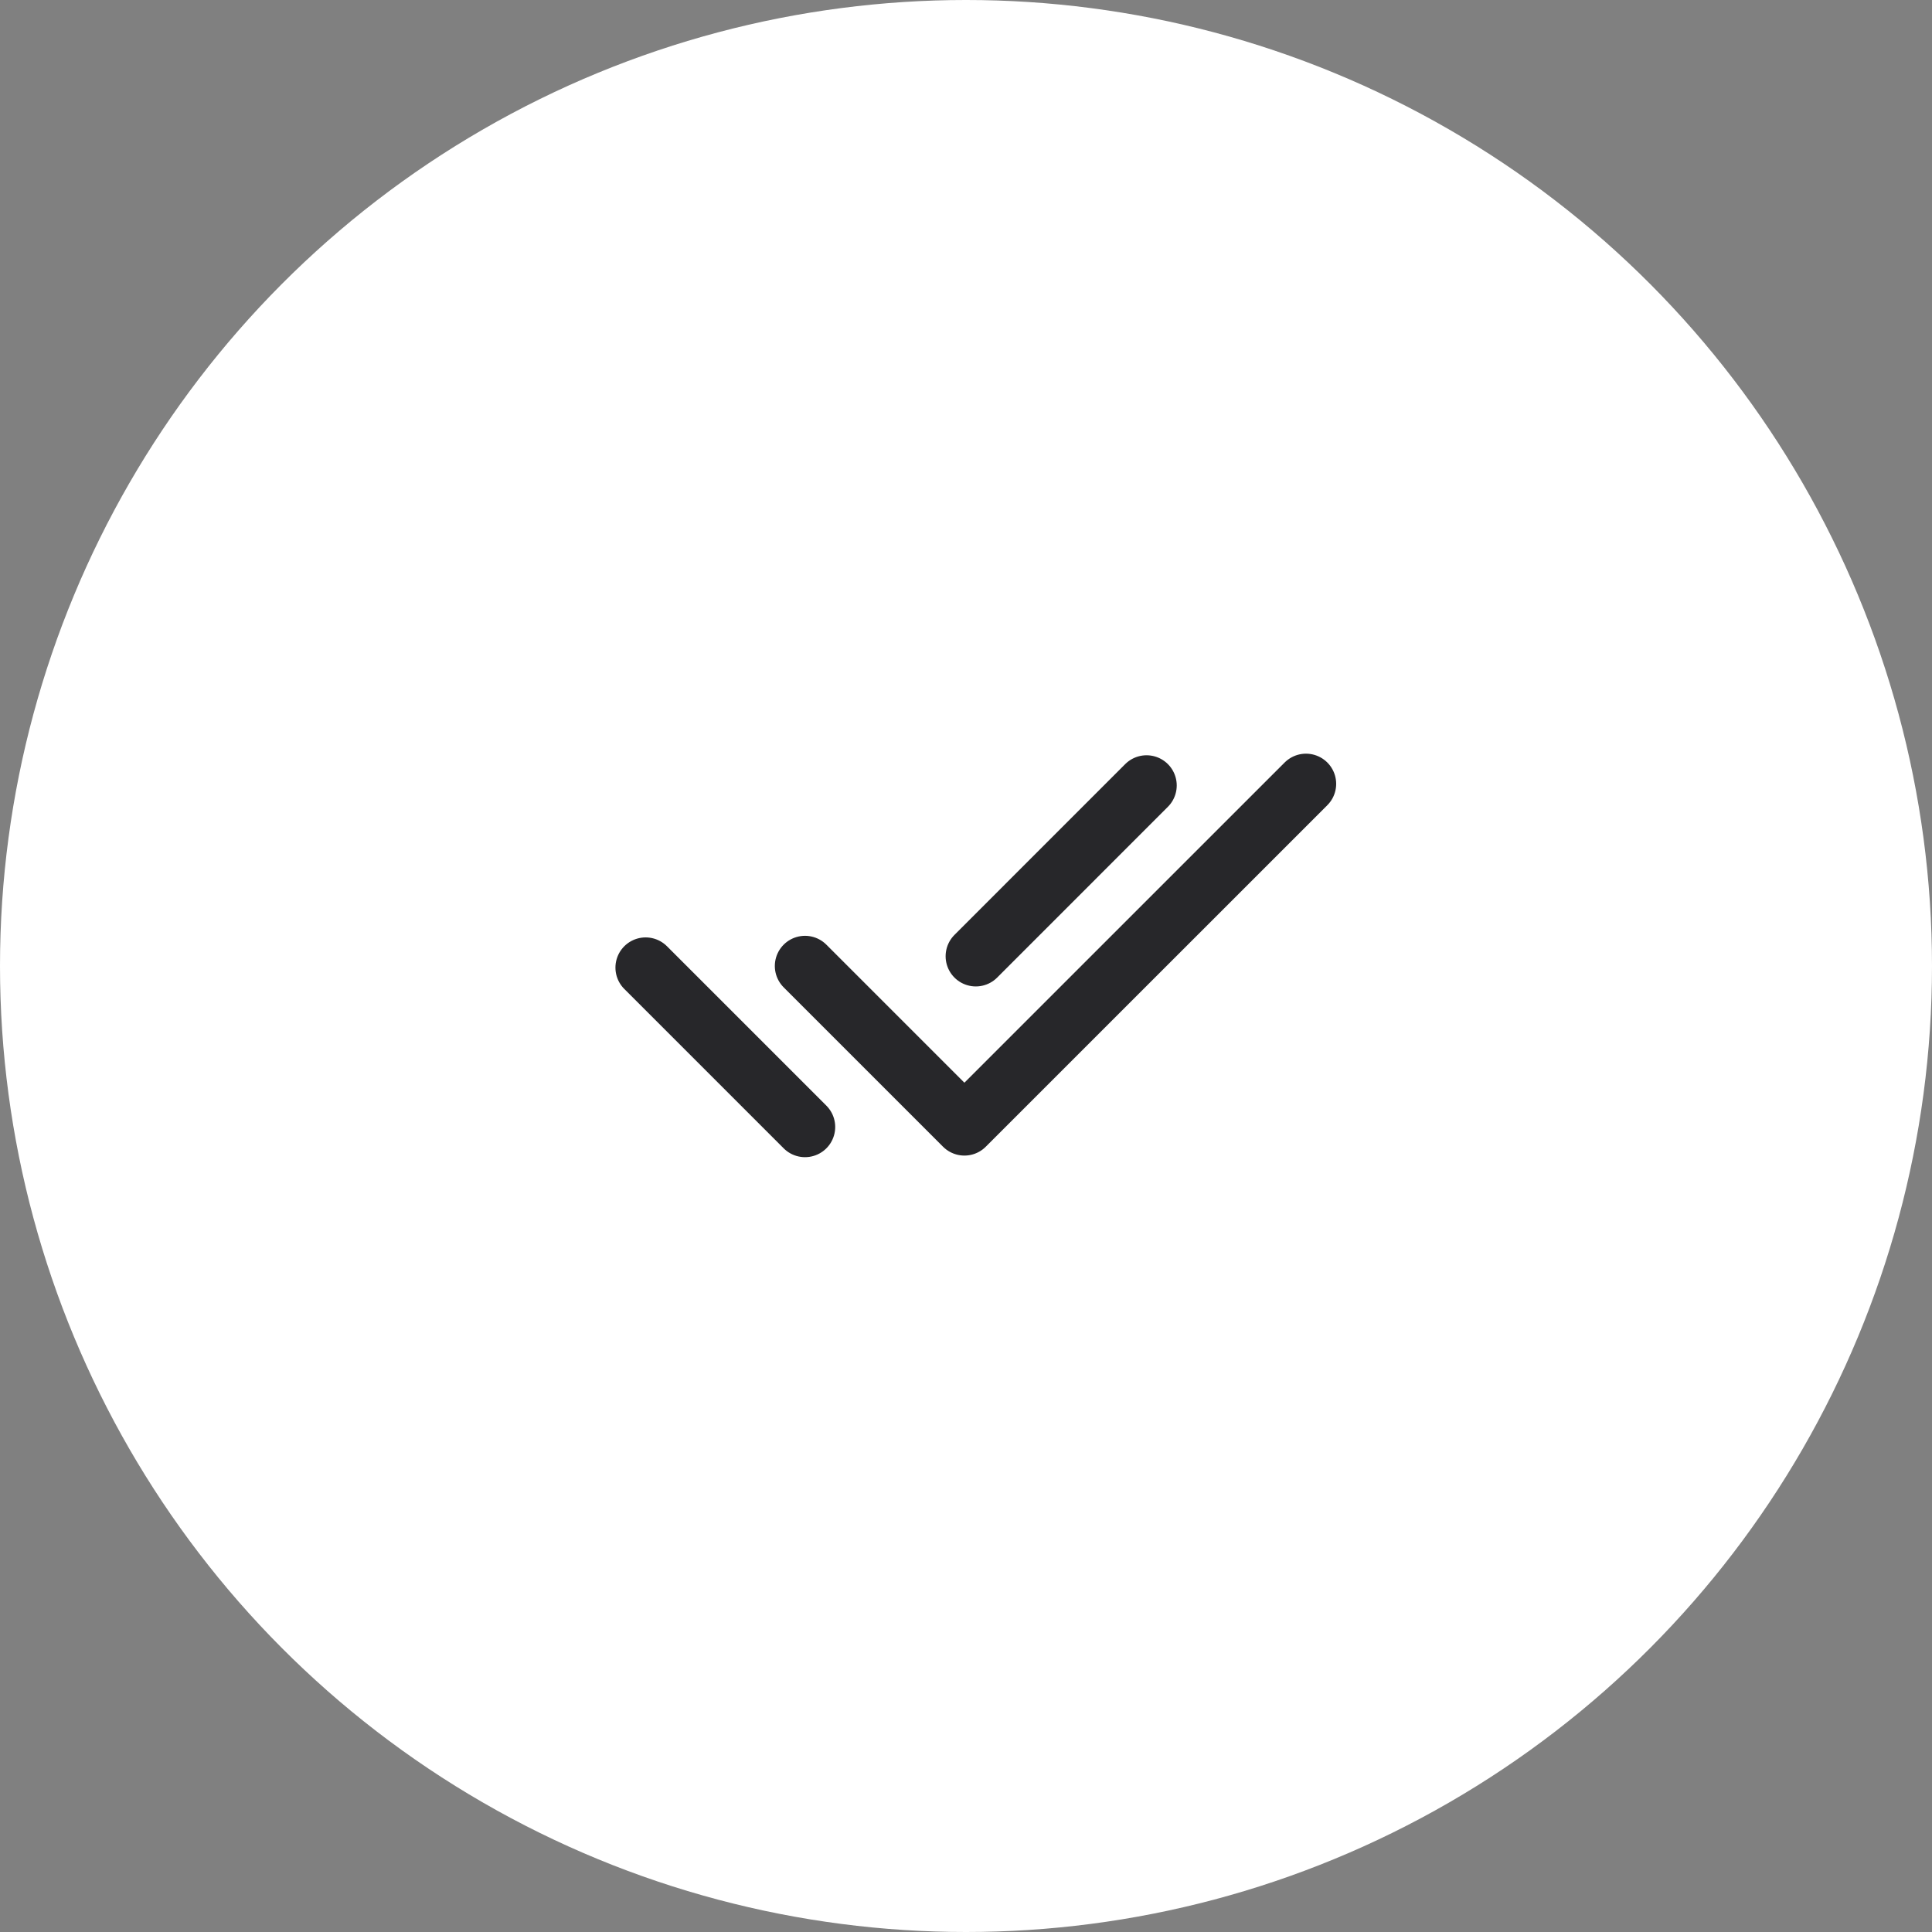
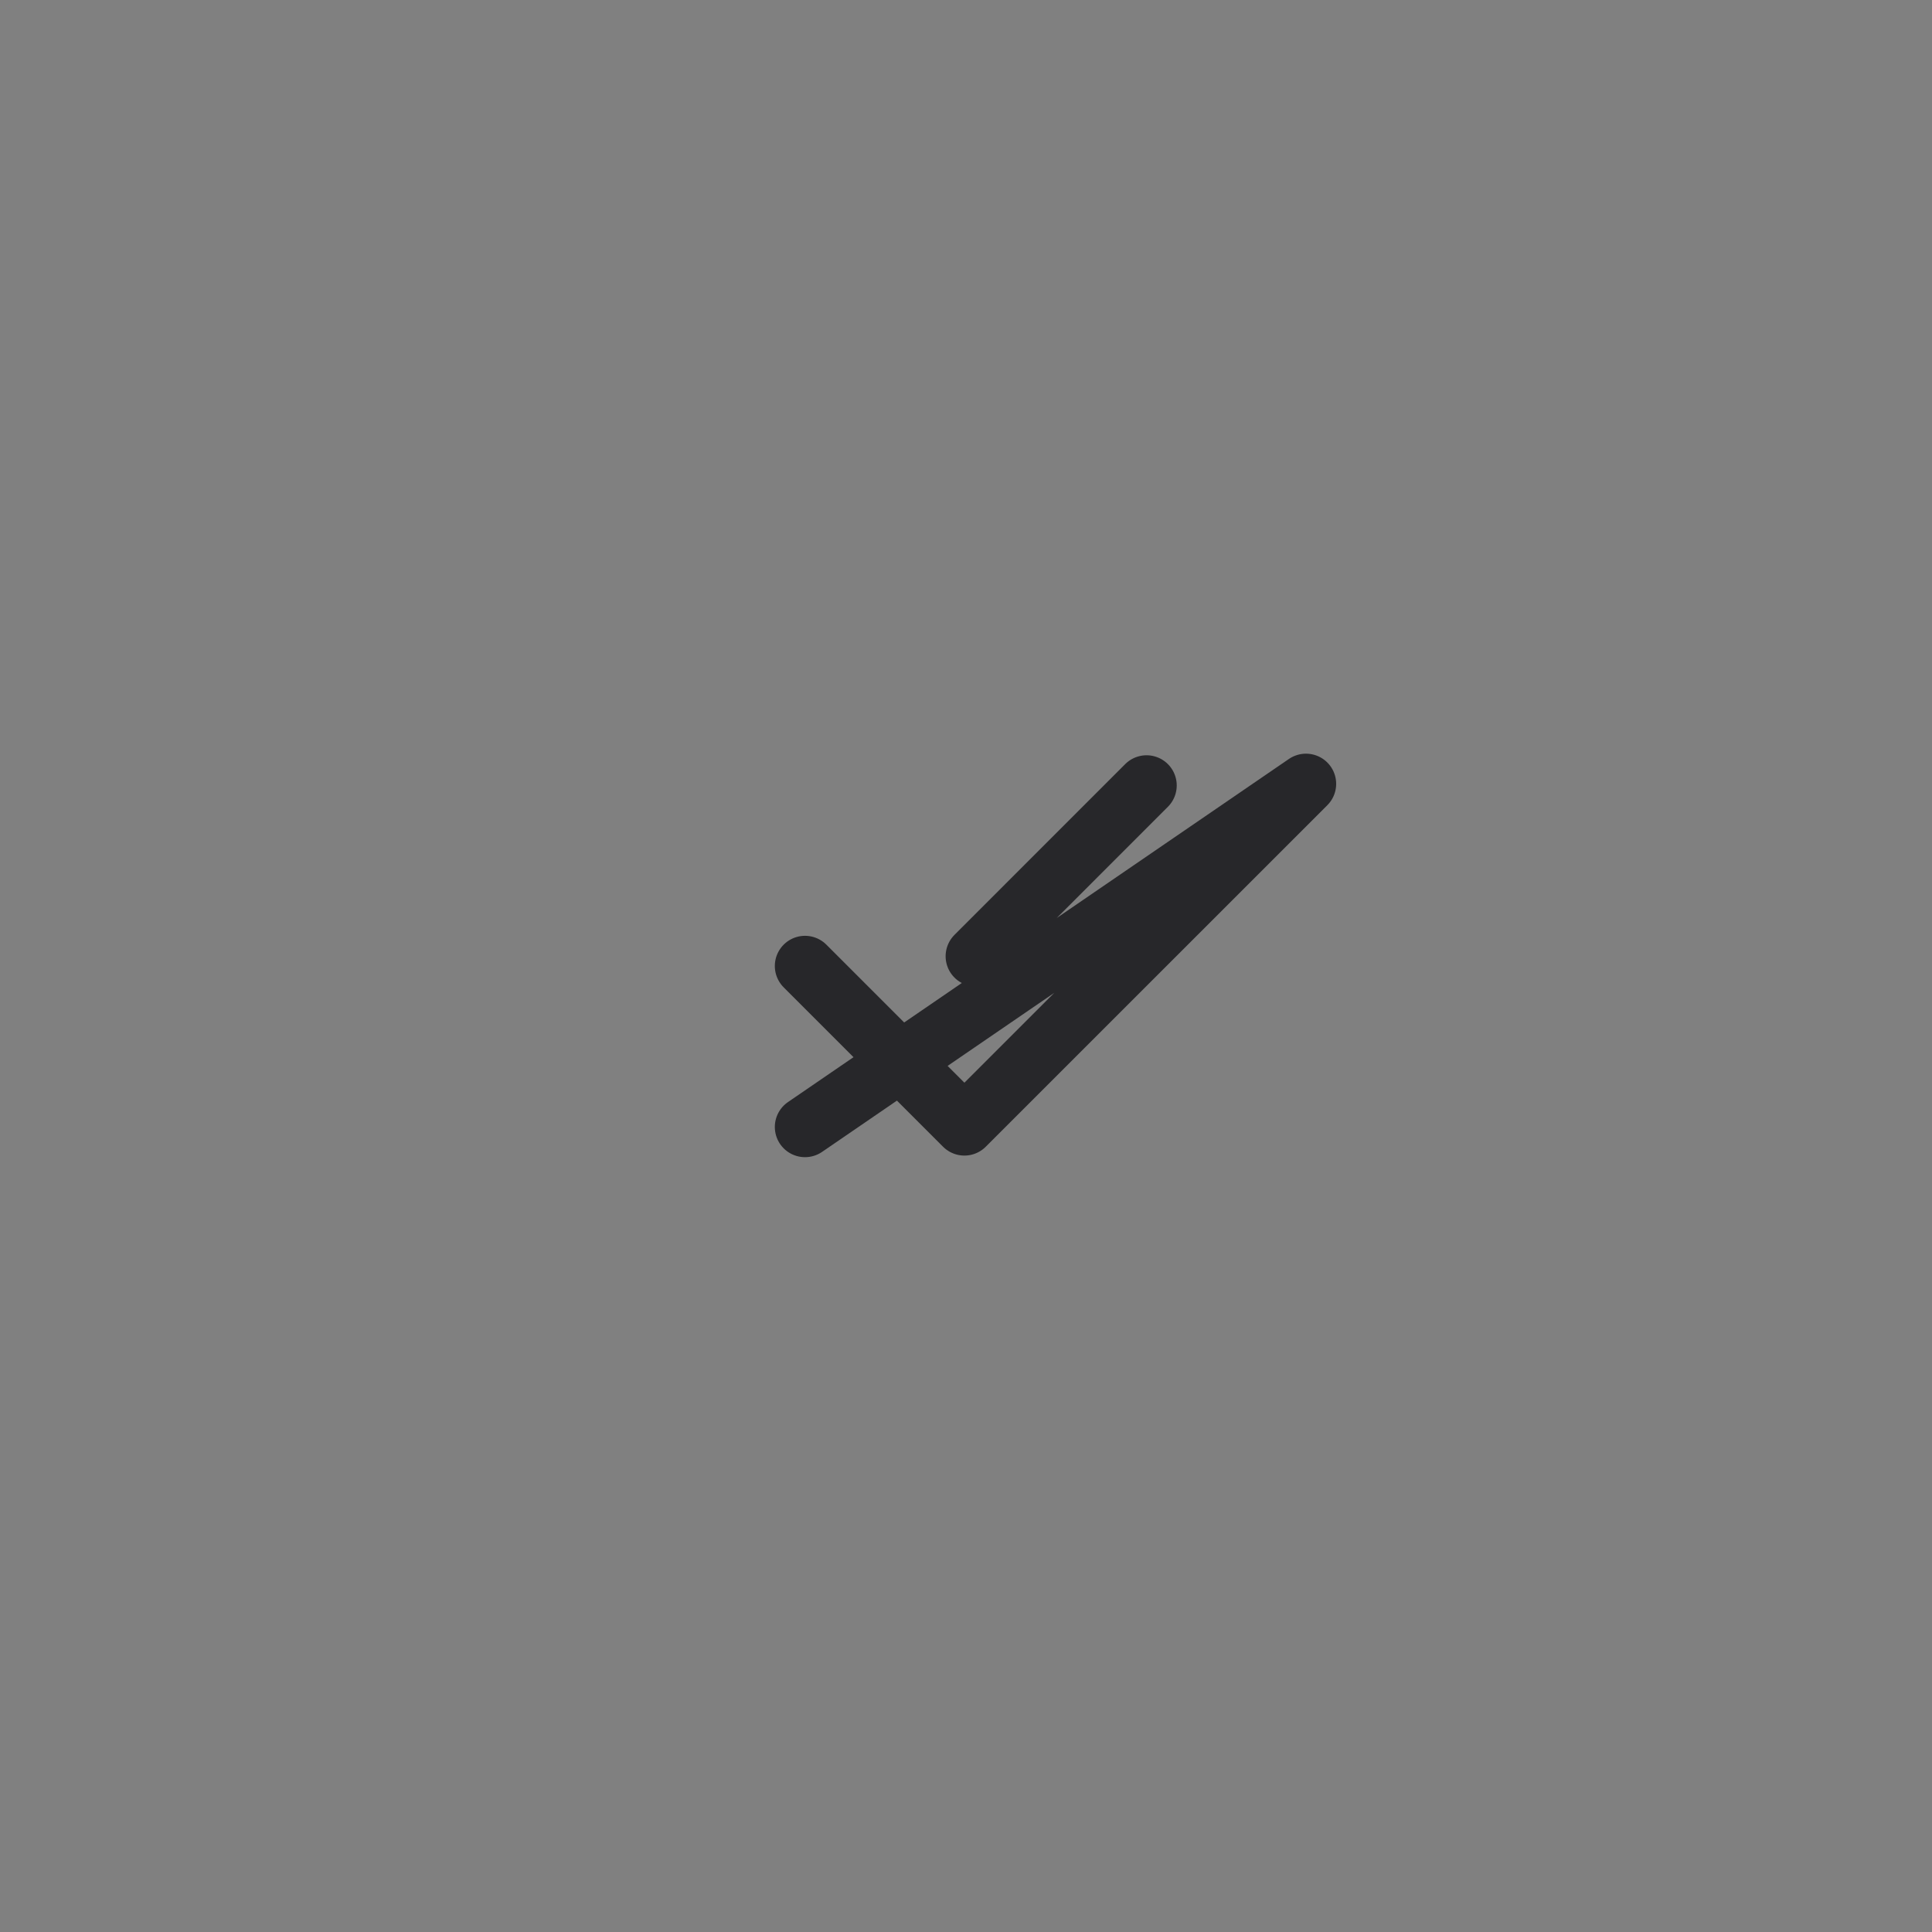
<svg xmlns="http://www.w3.org/2000/svg" width="40" height="40" viewBox="0 0 40 40" fill="none">
  <rect x="0" y="0" width="40" height="40" fill="#808080" stroke="none" />
-   <circle cx="20" cy="20" r="20" fill="white" />
-   <path d="M16.667 20L19.967 23.3L27.039 16.229M13.367 20.033L16.667 23.333M23.738 16.262L20.203 19.798" stroke="#27272A" stroke-width="1.25" stroke-linecap="round" stroke-linejoin="round" />
+   <path d="M16.667 20L19.967 23.3L27.039 16.229L16.667 23.333M23.738 16.262L20.203 19.798" stroke="#27272A" stroke-width="1.25" stroke-linecap="round" stroke-linejoin="round" />
</svg>